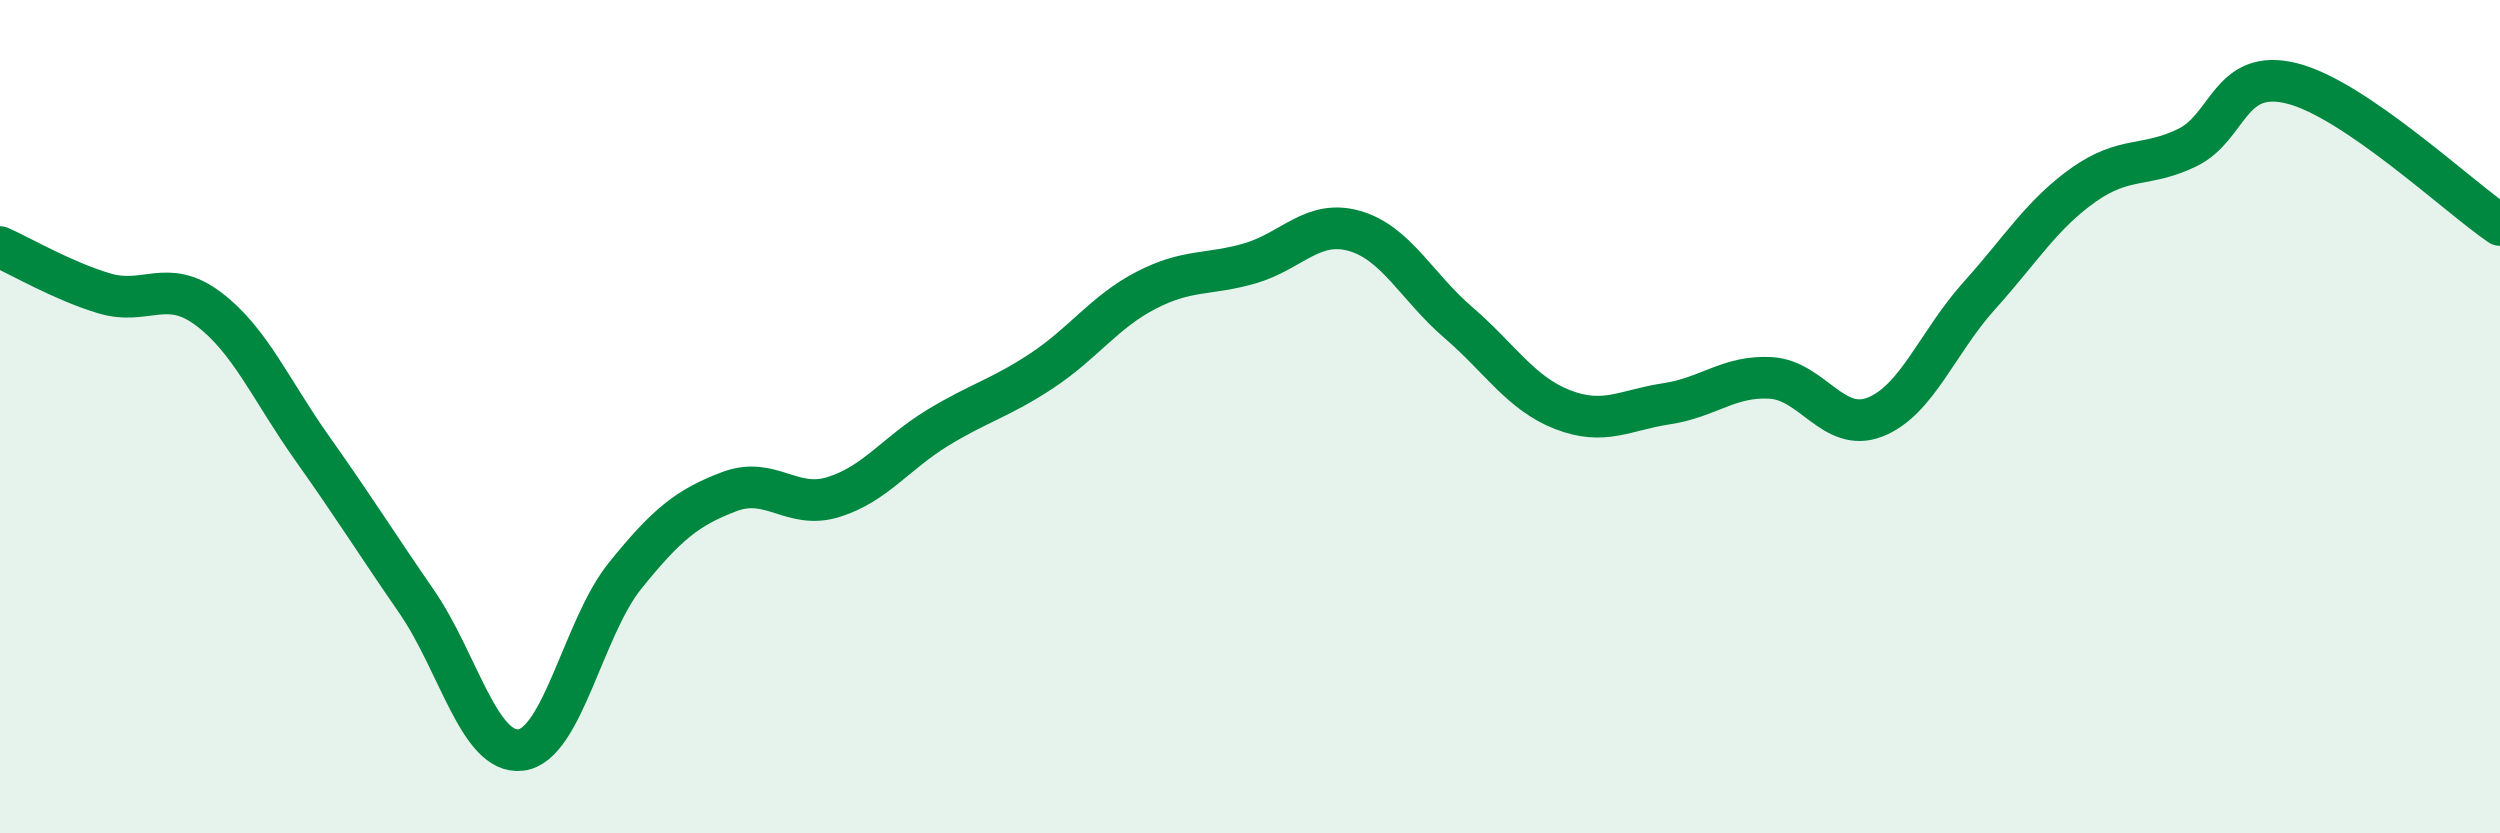
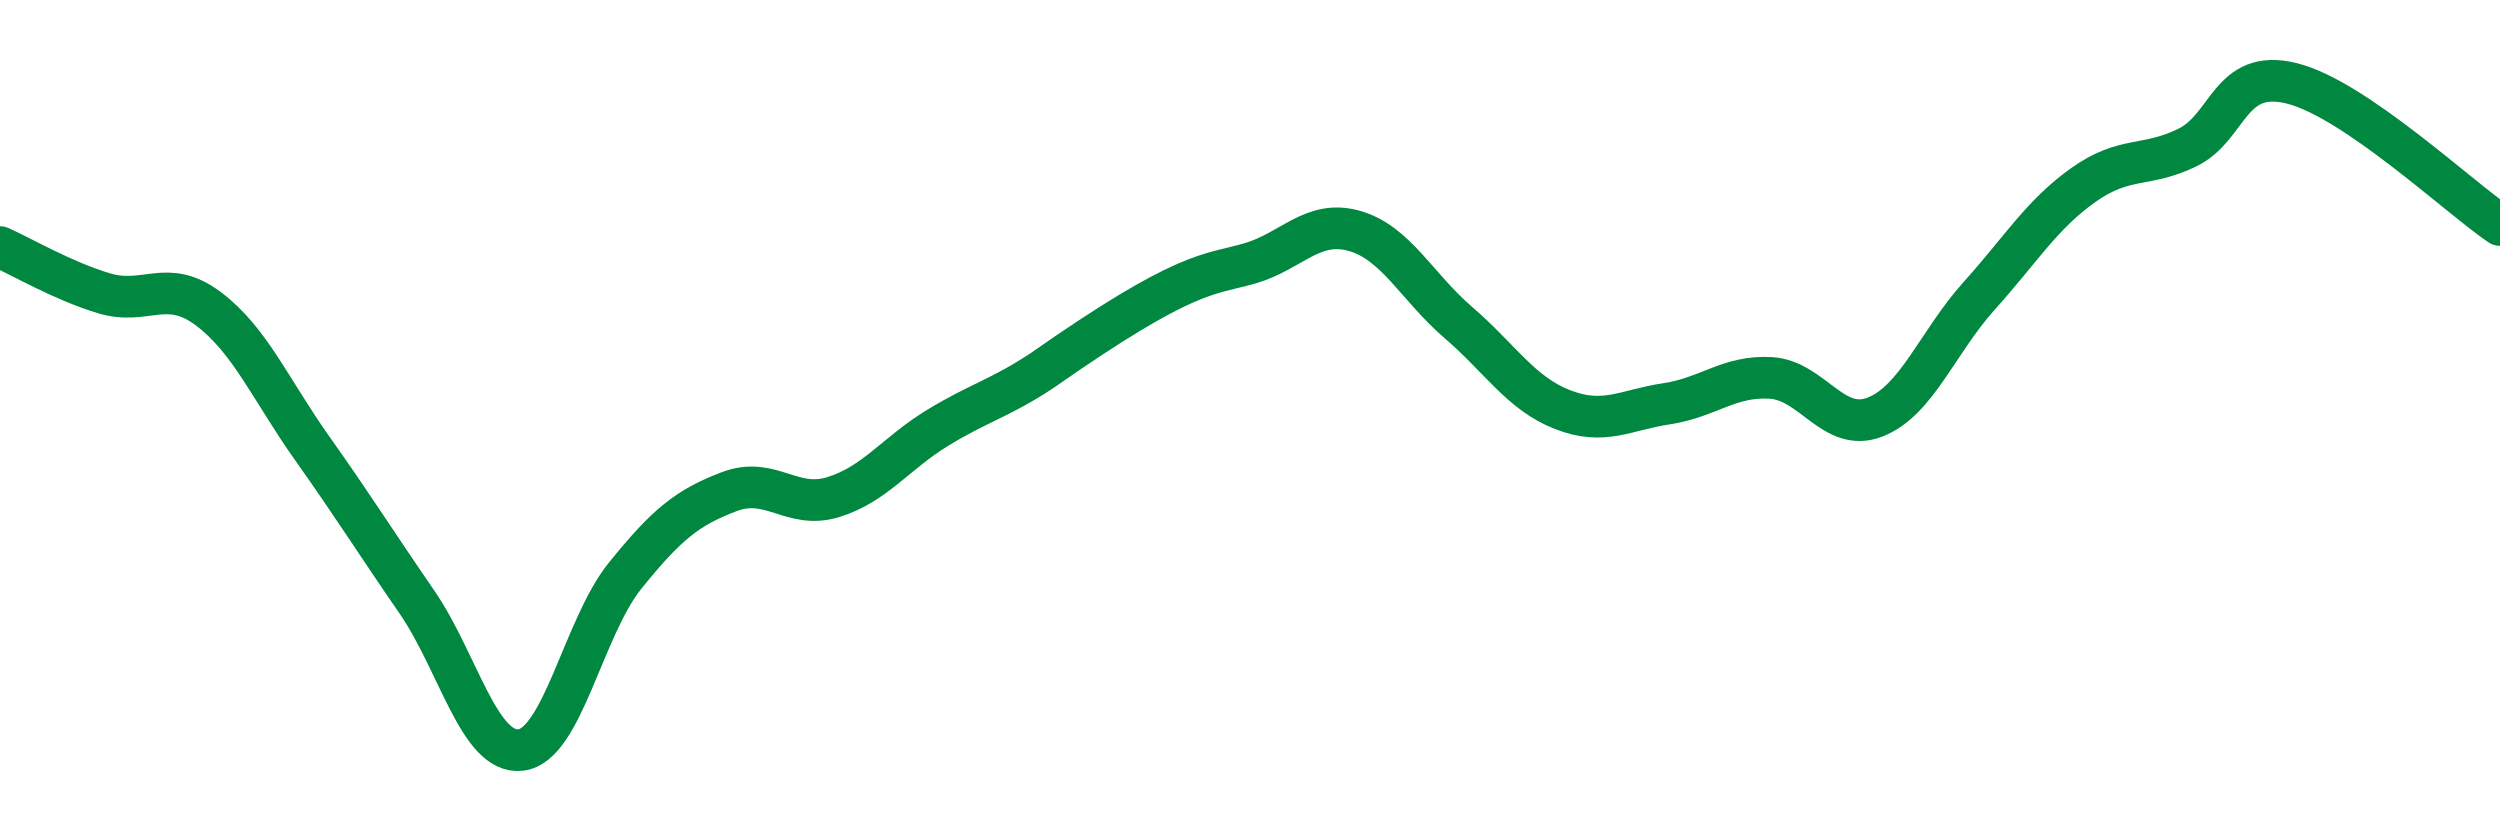
<svg xmlns="http://www.w3.org/2000/svg" width="60" height="20" viewBox="0 0 60 20">
-   <path d="M 0,5.93 C 0.5,6.15 1.5,6.74 2.5,7.04 C 3.5,7.34 4,6.66 5,7.41 C 6,8.16 6.5,9.36 7.5,10.77 C 8.5,12.18 9,12.99 10,14.44 C 11,15.89 11.5,18.12 12.5,18 C 13.5,17.88 14,15.06 15,13.82 C 16,12.58 16.5,12.18 17.5,11.8 C 18.5,11.42 19,12.24 20,11.93 C 21,11.62 21.5,10.88 22.5,10.27 C 23.5,9.66 24,9.56 25,8.9 C 26,8.24 26.5,7.49 27.5,6.97 C 28.5,6.45 29,6.61 30,6.32 C 31,6.03 31.5,5.26 32.5,5.54 C 33.5,5.82 34,6.88 35,7.74 C 36,8.6 36.5,9.44 37.5,9.83 C 38.5,10.22 39,9.84 40,9.69 C 41,9.54 41.5,9.01 42.5,9.07 C 43.5,9.13 44,10.4 45,10.01 C 46,9.62 46.5,8.21 47.5,7.1 C 48.5,5.99 49,5.15 50,4.44 C 51,3.73 51.5,4.03 52.5,3.54 C 53.5,3.05 53.5,1.63 55,2 C 56.5,2.37 59,4.72 60,5.4L60 20L0 20Z" fill="#008740" opacity="0.1" stroke-linecap="round" stroke-linejoin="round" />
-   <path d="M 0,5.93 C 0.5,6.15 1.5,6.74 2.5,7.04 C 3.5,7.34 4,6.66 5,7.41 C 6,8.16 6.5,9.36 7.5,10.77 C 8.5,12.18 9,12.99 10,14.44 C 11,15.89 11.5,18.12 12.5,18 C 13.5,17.88 14,15.06 15,13.82 C 16,12.58 16.5,12.18 17.5,11.8 C 18.5,11.42 19,12.24 20,11.93 C 21,11.62 21.5,10.88 22.5,10.27 C 23.5,9.66 24,9.56 25,8.9 C 26,8.24 26.5,7.49 27.5,6.97 C 28.5,6.45 29,6.61 30,6.32 C 31,6.03 31.5,5.26 32.5,5.54 C 33.5,5.82 34,6.88 35,7.74 C 36,8.6 36.5,9.44 37.5,9.83 C 38.5,10.22 39,9.84 40,9.69 C 41,9.54 41.5,9.01 42.5,9.07 C 43.5,9.13 44,10.4 45,10.01 C 46,9.62 46.5,8.21 47.5,7.1 C 48.5,5.99 49,5.15 50,4.44 C 51,3.73 51.5,4.03 52.5,3.54 C 53.5,3.05 53.5,1.63 55,2 C 56.5,2.37 59,4.72 60,5.4" stroke="#008740" stroke-width="1" fill="none" stroke-linecap="round" stroke-linejoin="round" />
+   <path d="M 0,5.93 C 0.5,6.15 1.5,6.74 2.5,7.04 C 3.5,7.34 4,6.66 5,7.41 C 6,8.16 6.5,9.36 7.5,10.77 C 8.5,12.18 9,12.99 10,14.44 C 11,15.89 11.5,18.12 12.5,18 C 13.5,17.88 14,15.06 15,13.82 C 16,12.58 16.5,12.18 17.5,11.8 C 18.5,11.42 19,12.24 20,11.93 C 21,11.62 21.5,10.88 22.5,10.27 C 23.5,9.66 24,9.56 25,8.9 C 28.5,6.45 29,6.61 30,6.32 C 31,6.03 31.5,5.26 32.5,5.54 C 33.5,5.82 34,6.88 35,7.74 C 36,8.6 36.5,9.44 37.5,9.83 C 38.5,10.22 39,9.84 40,9.69 C 41,9.54 41.5,9.01 42.5,9.07 C 43.5,9.13 44,10.4 45,10.01 C 46,9.62 46.5,8.21 47.5,7.1 C 48.5,5.99 49,5.15 50,4.44 C 51,3.73 51.5,4.03 52.5,3.54 C 53.5,3.05 53.5,1.63 55,2 C 56.5,2.37 59,4.72 60,5.4" stroke="#008740" stroke-width="1" fill="none" stroke-linecap="round" stroke-linejoin="round" />
</svg>